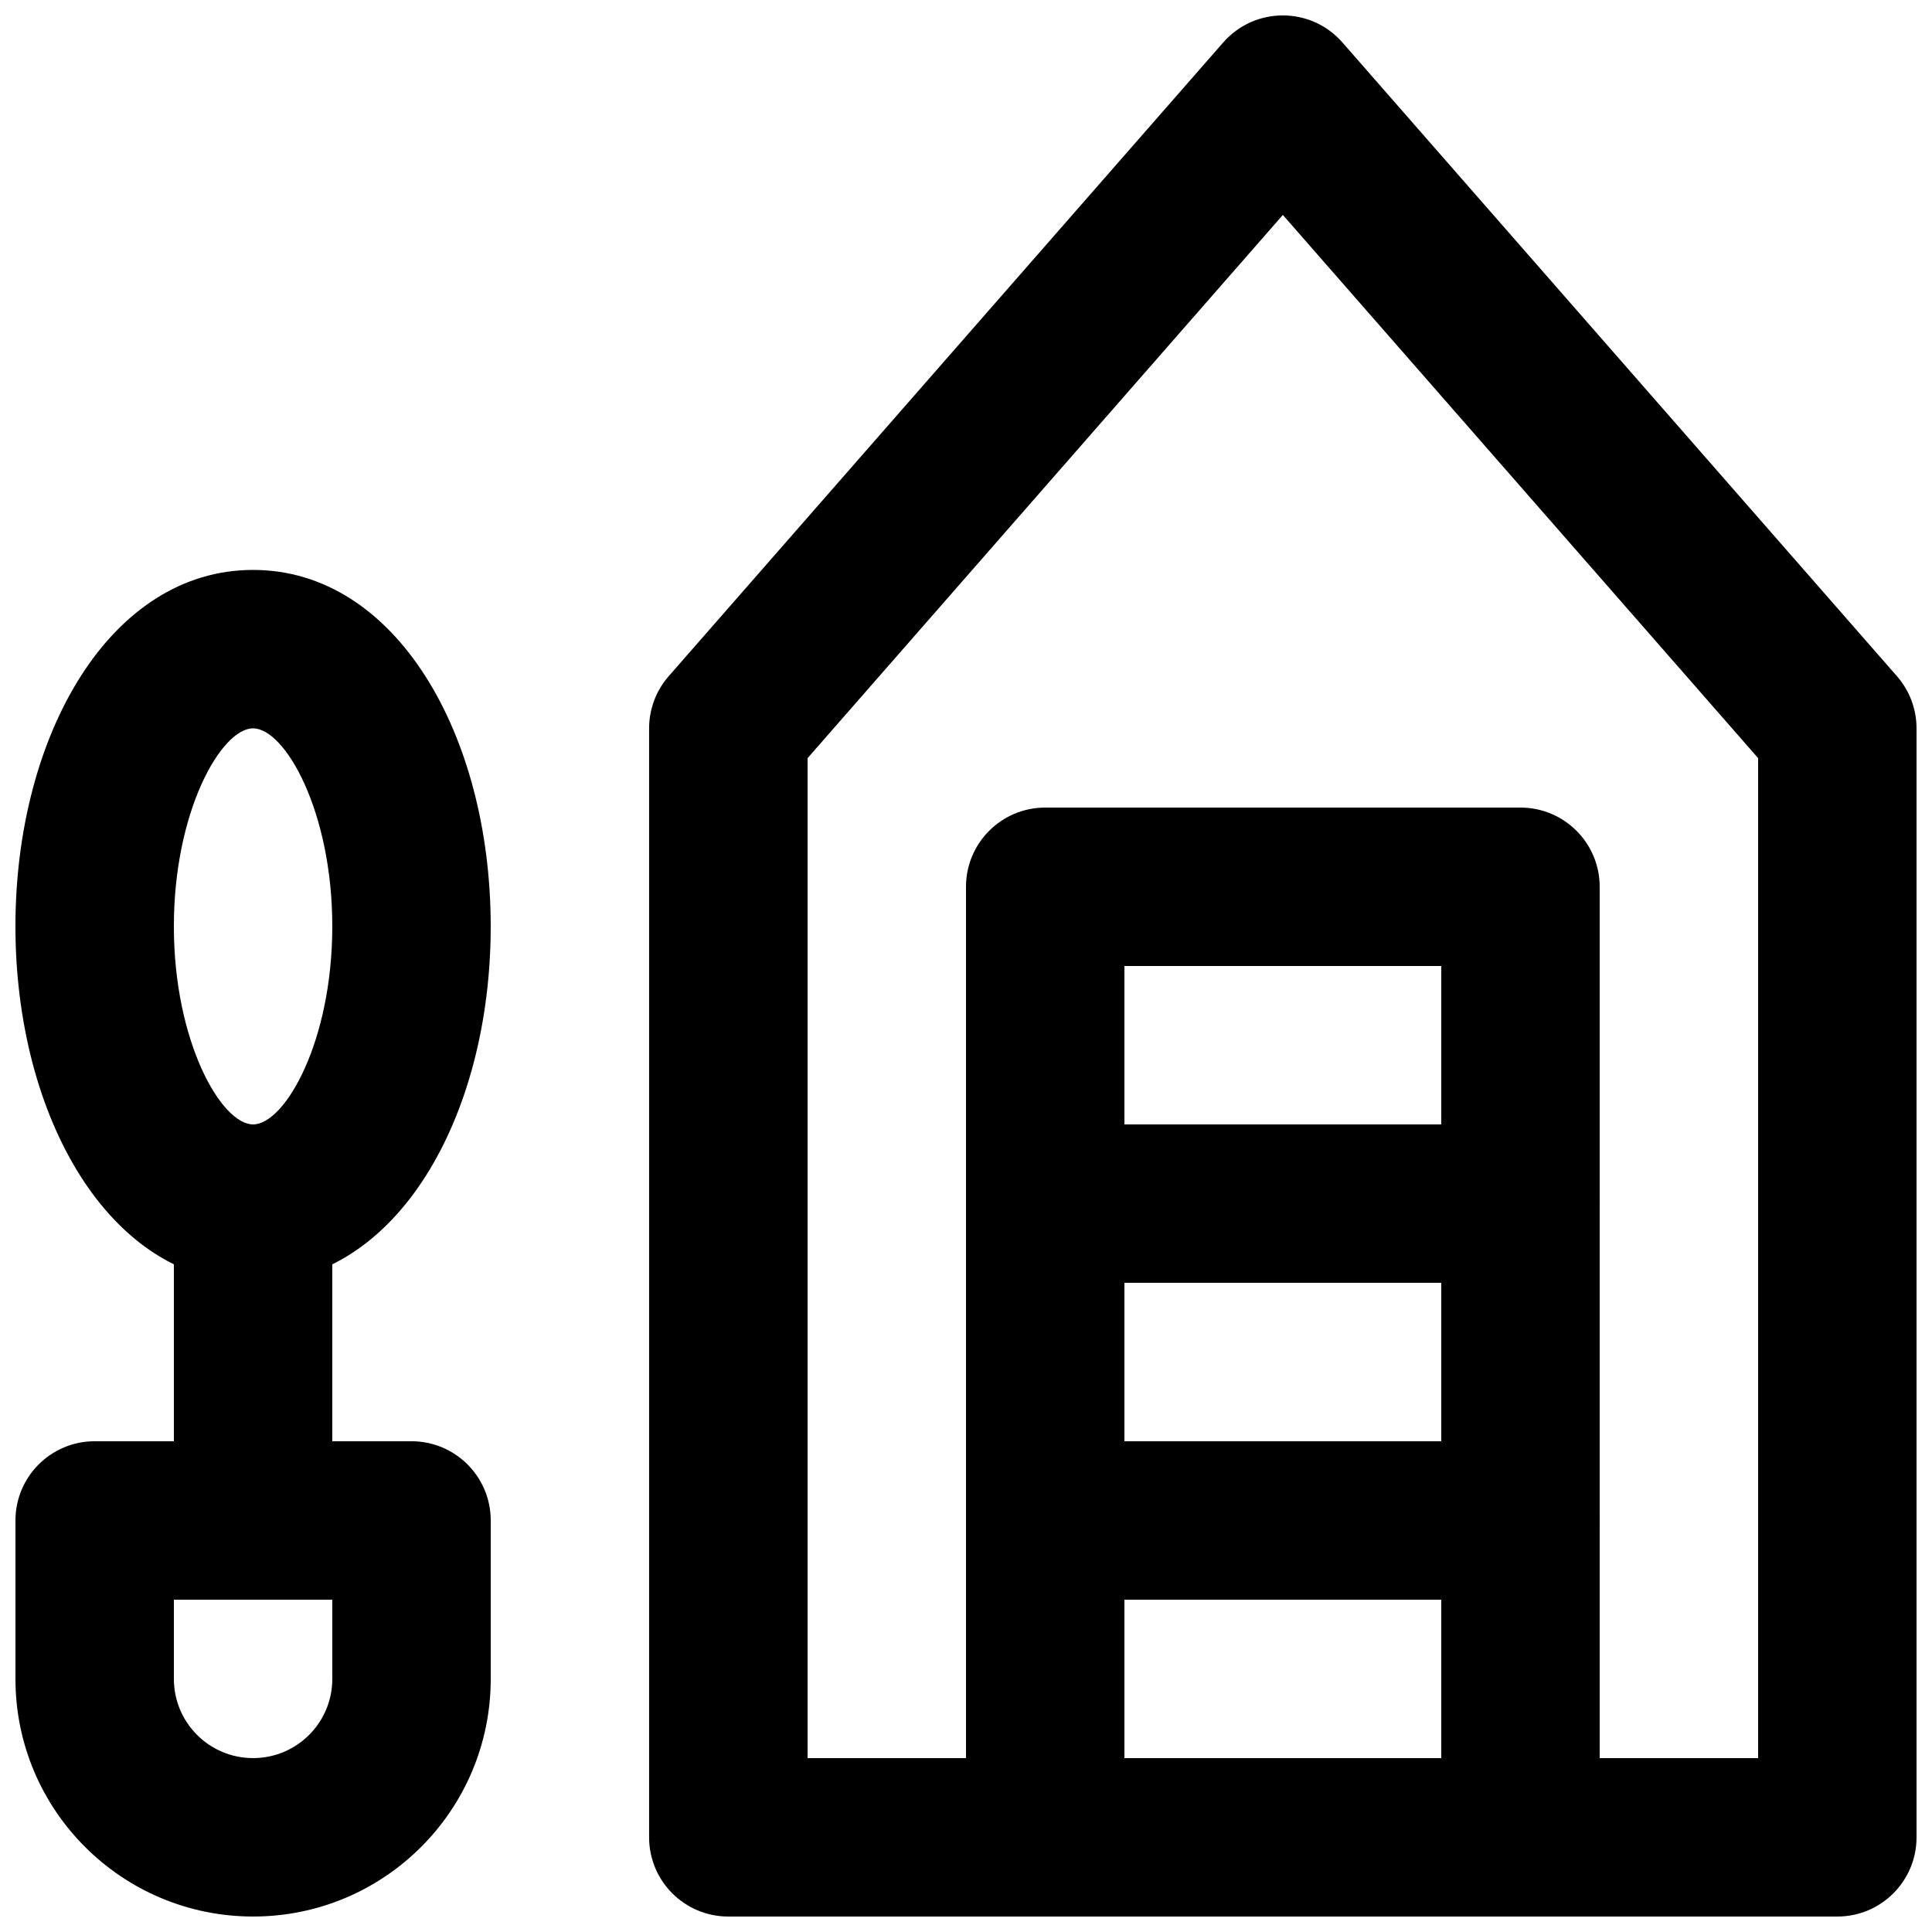
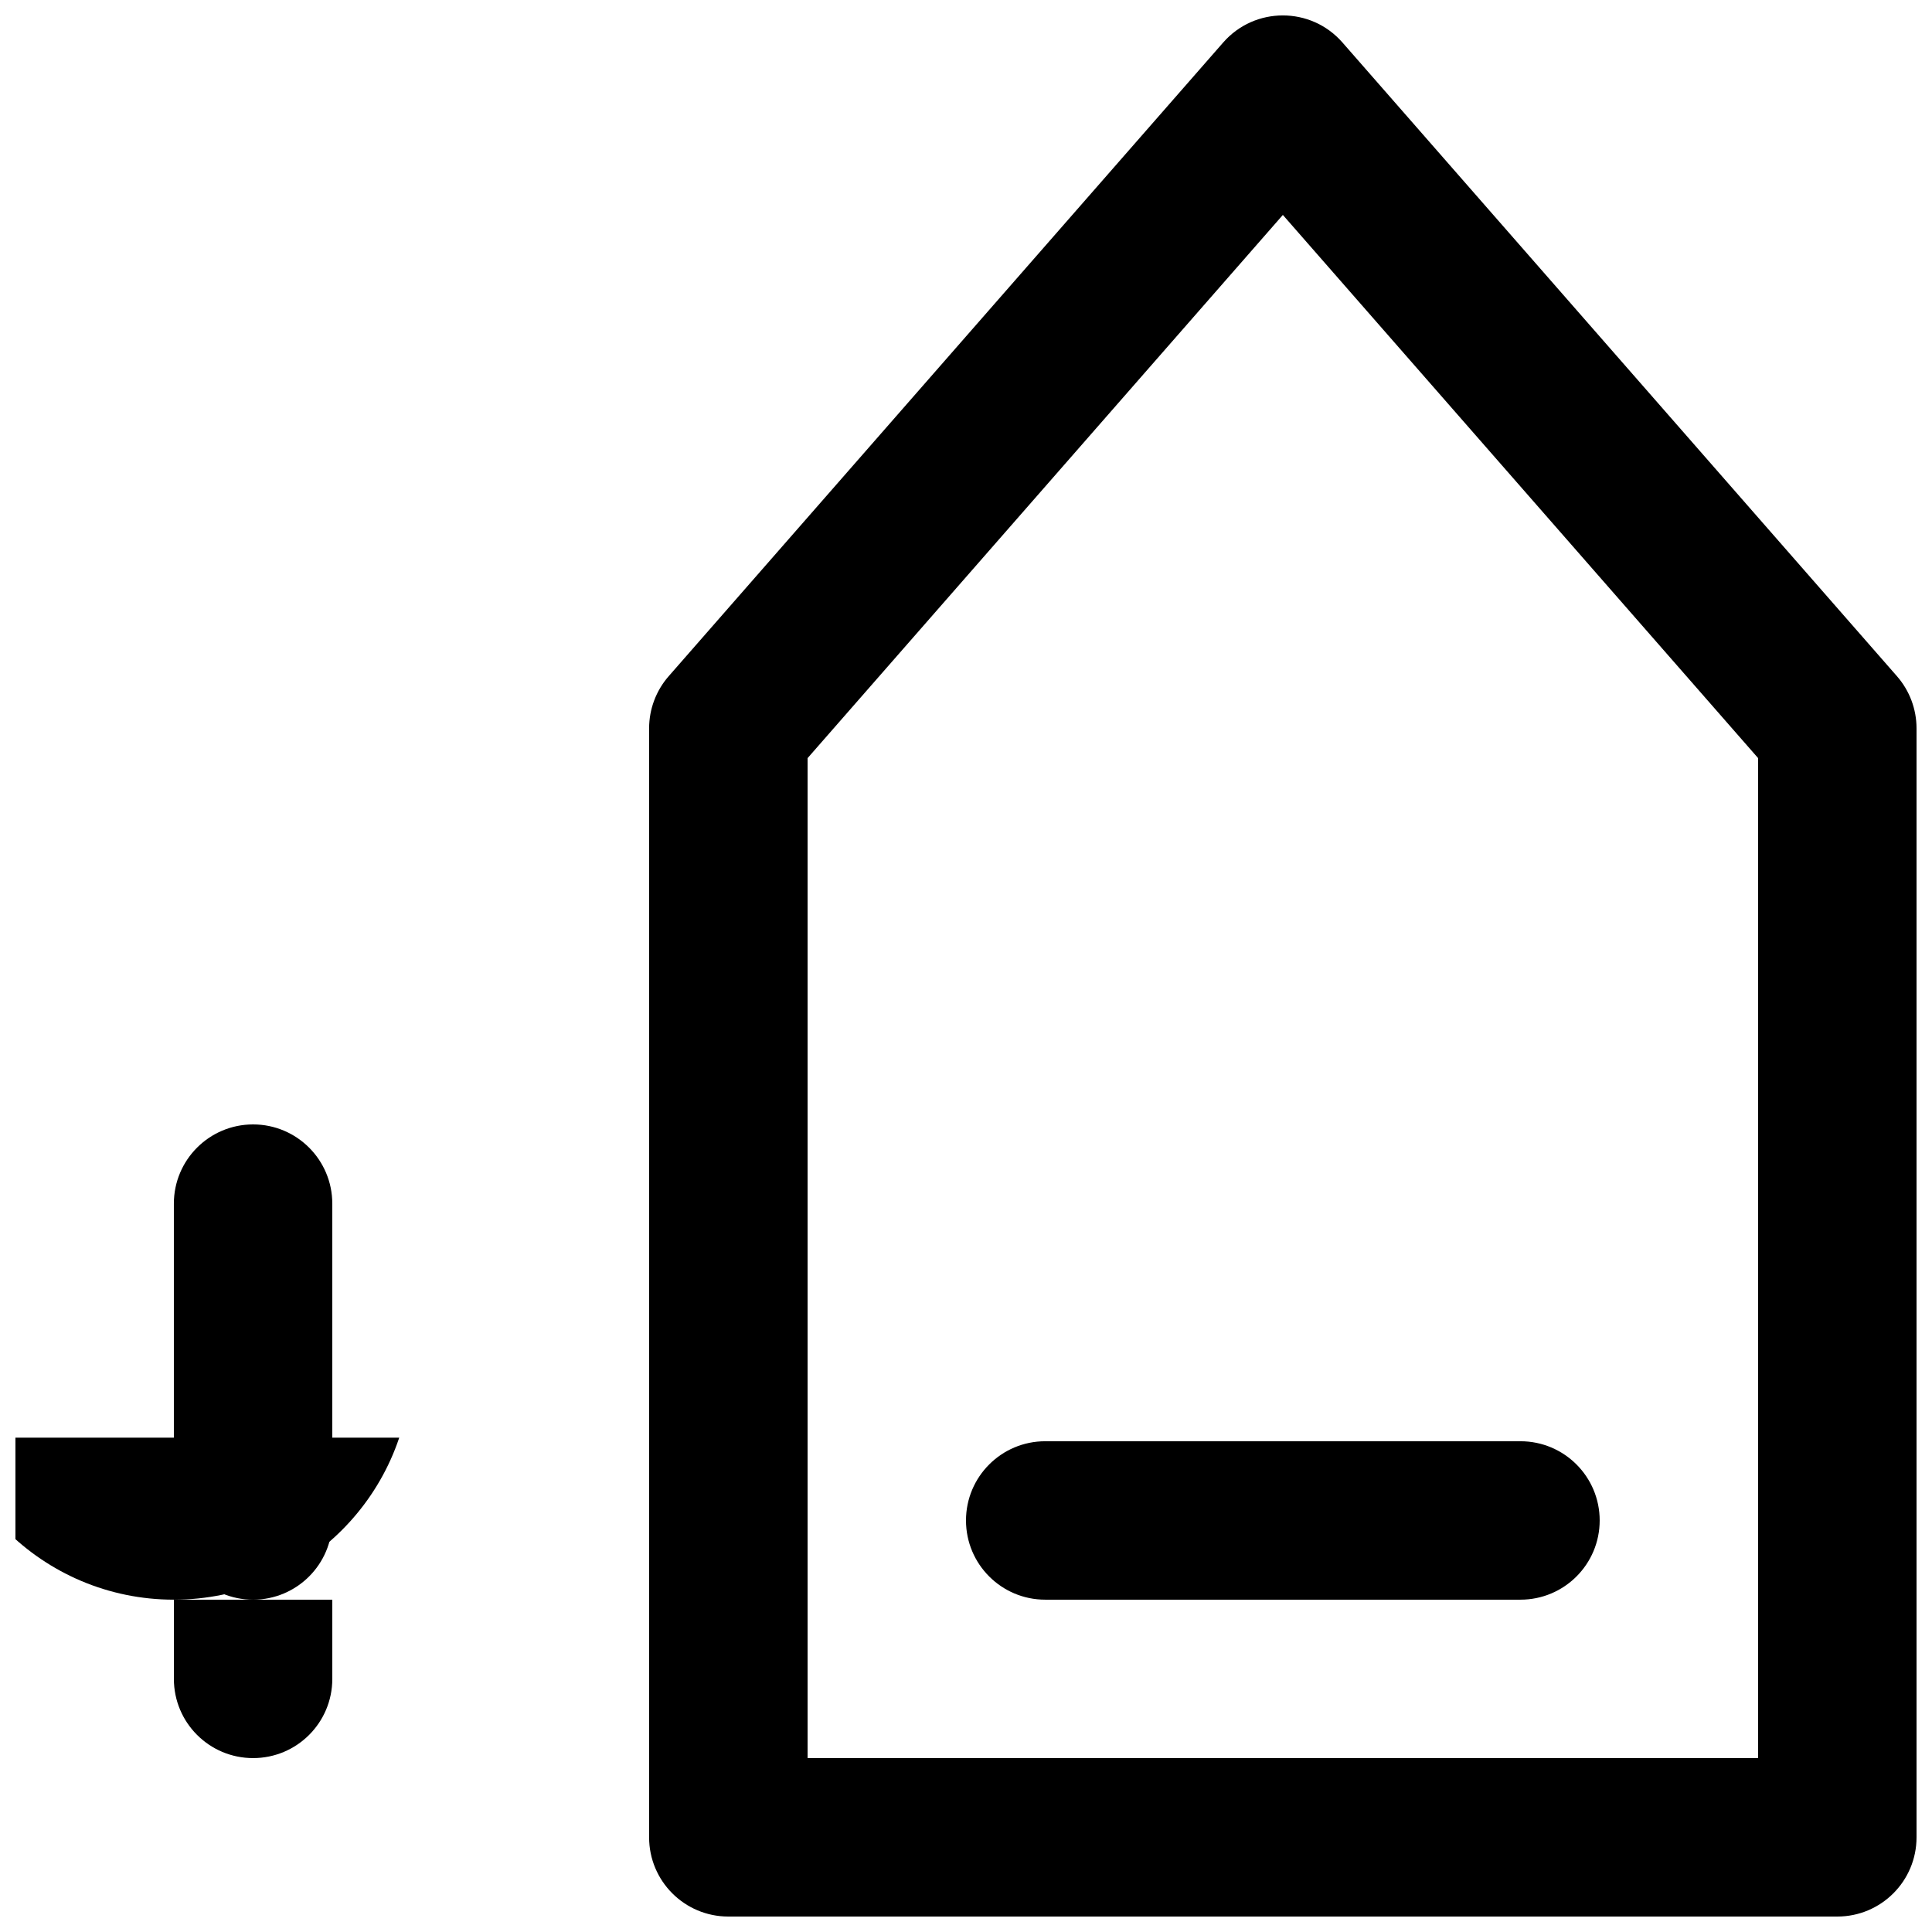
<svg xmlns="http://www.w3.org/2000/svg" width="800px" height="800px" version="1.1" viewBox="144 144 512 512">
  <defs>
    <clipPath id="d">
      <path d="m316 148.09h335.9v503.81h-335.9z" />
    </clipPath>
    <clipPath id="c">
      <path d="m148.09 525h126.91v126.9h-126.91z" />
    </clipPath>
    <clipPath id="b">
-       <path d="m148.09 295h126.91v189h-126.91z" />
-     </clipPath>
+       </clipPath>
    <clipPath id="a">
-       <path d="m400 358h168v293.9h-168z" />
-     </clipPath>
+       </clipPath>
  </defs>
  <g clip-path="url(#d)">
    <path d="m358.02 609.92v-265.01l125.95-143.95 125.95 143.95v265.01zm272.89 41.984c11.594 0 20.992-9.398 20.992-20.992v-293.89c0-5.086-1.844-9.996-5.191-13.824l-146.95-167.94c-8.363-9.559-23.234-9.559-31.598 0l-146.95 167.94c-3.348 3.828-5.191 8.738-5.191 13.824v293.89c0 11.594 9.398 20.992 20.992 20.992z" fill-rule="evenodd" />
  </g>
  <g clip-path="url(#c)">
-     <path d="m190.08 567.93h41.984v20.992c0 11.605-9.391 20.992-20.992 20.992-11.602 0-20.992-9.387-20.992-20.992zm20.992 83.969c34.789 0 62.977-28.184 62.977-62.977v-41.984c0-11.594-9.398-20.992-20.992-20.992h-83.969c-11.594 0-20.992 9.398-20.992 20.992v41.984c0 34.793 28.188 62.977 62.977 62.977z" fill-rule="evenodd" />
+     <path d="m190.08 567.93h41.984v20.992c0 11.605-9.391 20.992-20.992 20.992-11.602 0-20.992-9.387-20.992-20.992zc34.789 0 62.977-28.184 62.977-62.977v-41.984c0-11.594-9.398-20.992-20.992-20.992h-83.969c-11.594 0-20.992 9.398-20.992 20.992v41.984c0 34.793 28.188 62.977 62.977 62.977z" fill-rule="evenodd" />
  </g>
  <path d="m232.06 546.94v-83.965c0-11.594-9.398-20.992-20.992-20.992s-20.992 9.398-20.992 20.992v83.965c0 11.594 9.398 20.992 20.992 20.992s20.992-9.398 20.992-20.992z" fill-rule="evenodd" />
  <g clip-path="url(#b)">
-     <path d="m232.06 389.5c0 30.523-12.543 52.48-20.992 52.48-8.449 0-20.992-21.957-20.992-52.48 0-30.527 12.543-52.48 20.992-52.48 8.449 0 20.992 21.953 20.992 52.48zm41.984 0c0-50.641-25.039-94.465-62.977-94.465s-62.977 43.824-62.977 94.465c0 50.637 25.039 94.461 62.977 94.461s62.977-43.824 62.977-94.461z" fill-rule="evenodd" />
-   </g>
+     </g>
  <g clip-path="url(#a)">
-     <path d="m420.99 651.9h125.95c11.594 0 20.992-9.398 20.992-20.992v-251.9c0-11.594-9.398-20.992-20.992-20.992h-125.95c-11.594 0-20.992 9.398-20.992 20.992v251.9c0 11.594 9.398 20.992 20.992 20.992zm20.992-251.9h83.965v209.92h-83.965z" fill-rule="evenodd" />
-   </g>
-   <path d="m420.99 483.96h125.95c11.594 0 20.992-9.398 20.992-20.988 0-11.594-9.398-20.992-20.992-20.992h-125.95c-11.594 0-20.992 9.398-20.992 20.992 0 11.59 9.398 20.988 20.992 20.988z" fill-rule="evenodd" />
+     </g>
  <path d="m420.99 567.93h125.95c11.594 0 20.992-9.398 20.992-20.992s-9.398-20.992-20.992-20.992h-125.95c-11.594 0-20.992 9.398-20.992 20.992s9.398 20.992 20.992 20.992z" fill-rule="evenodd" />
</svg>